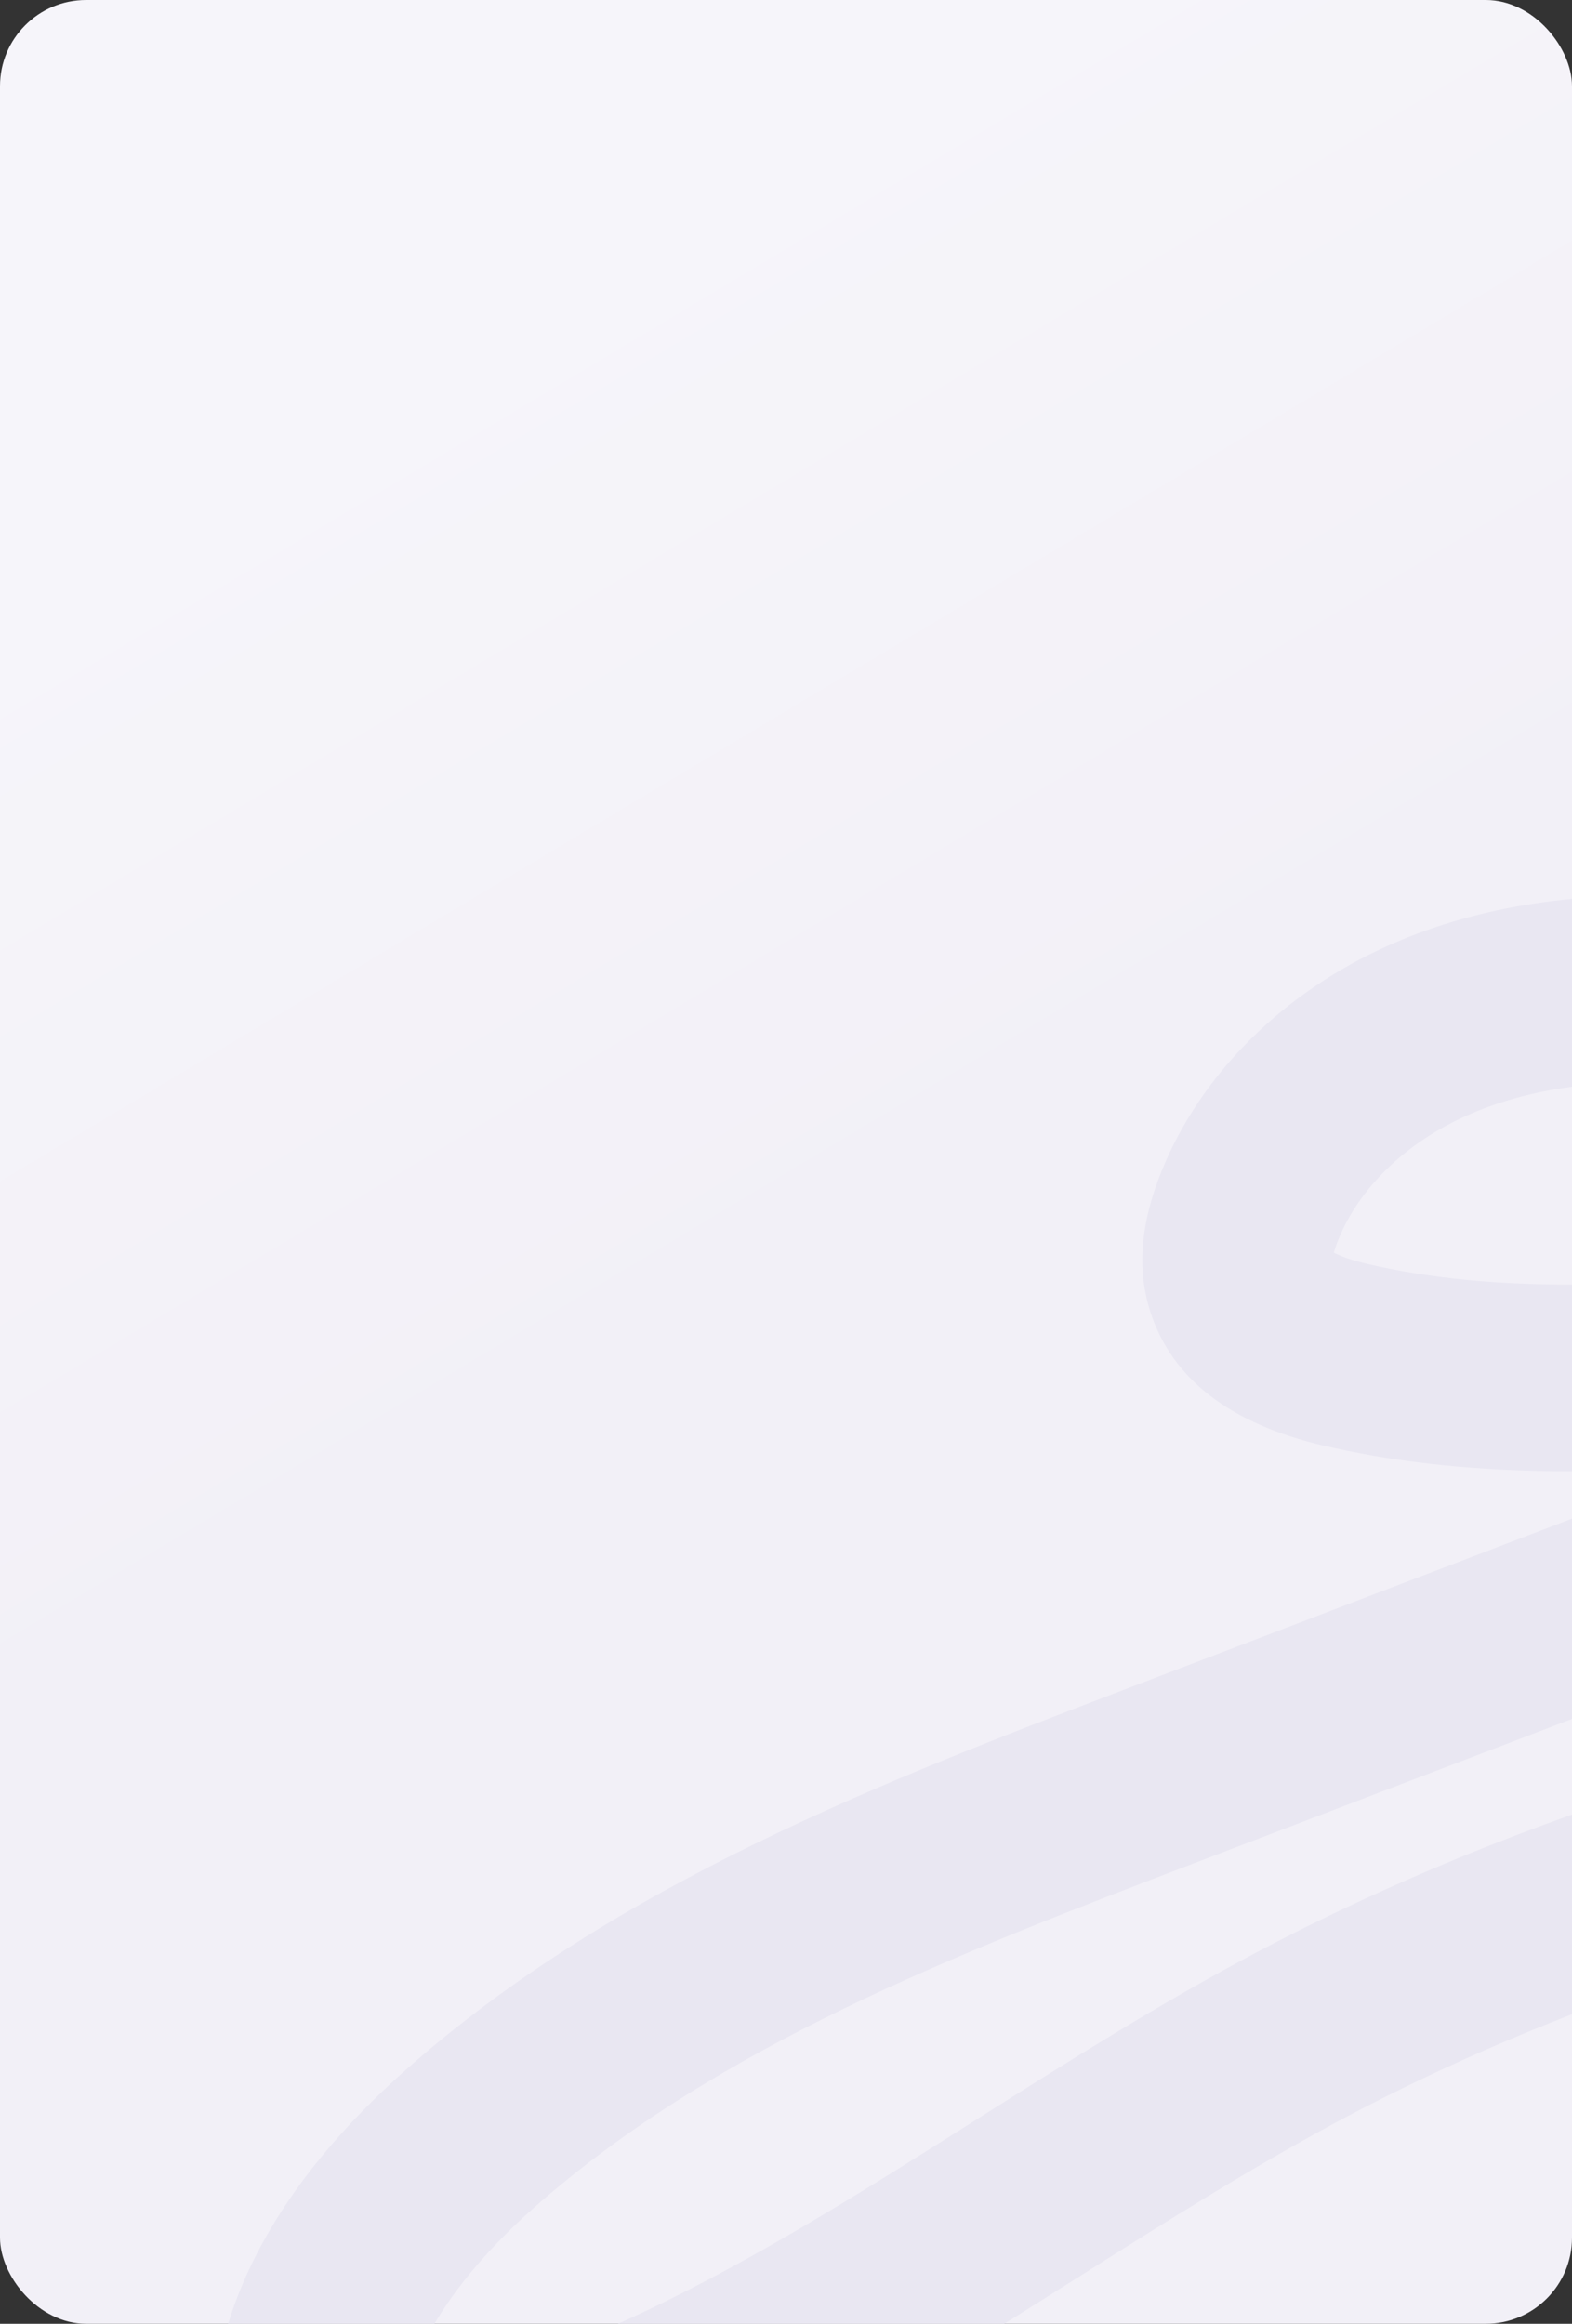
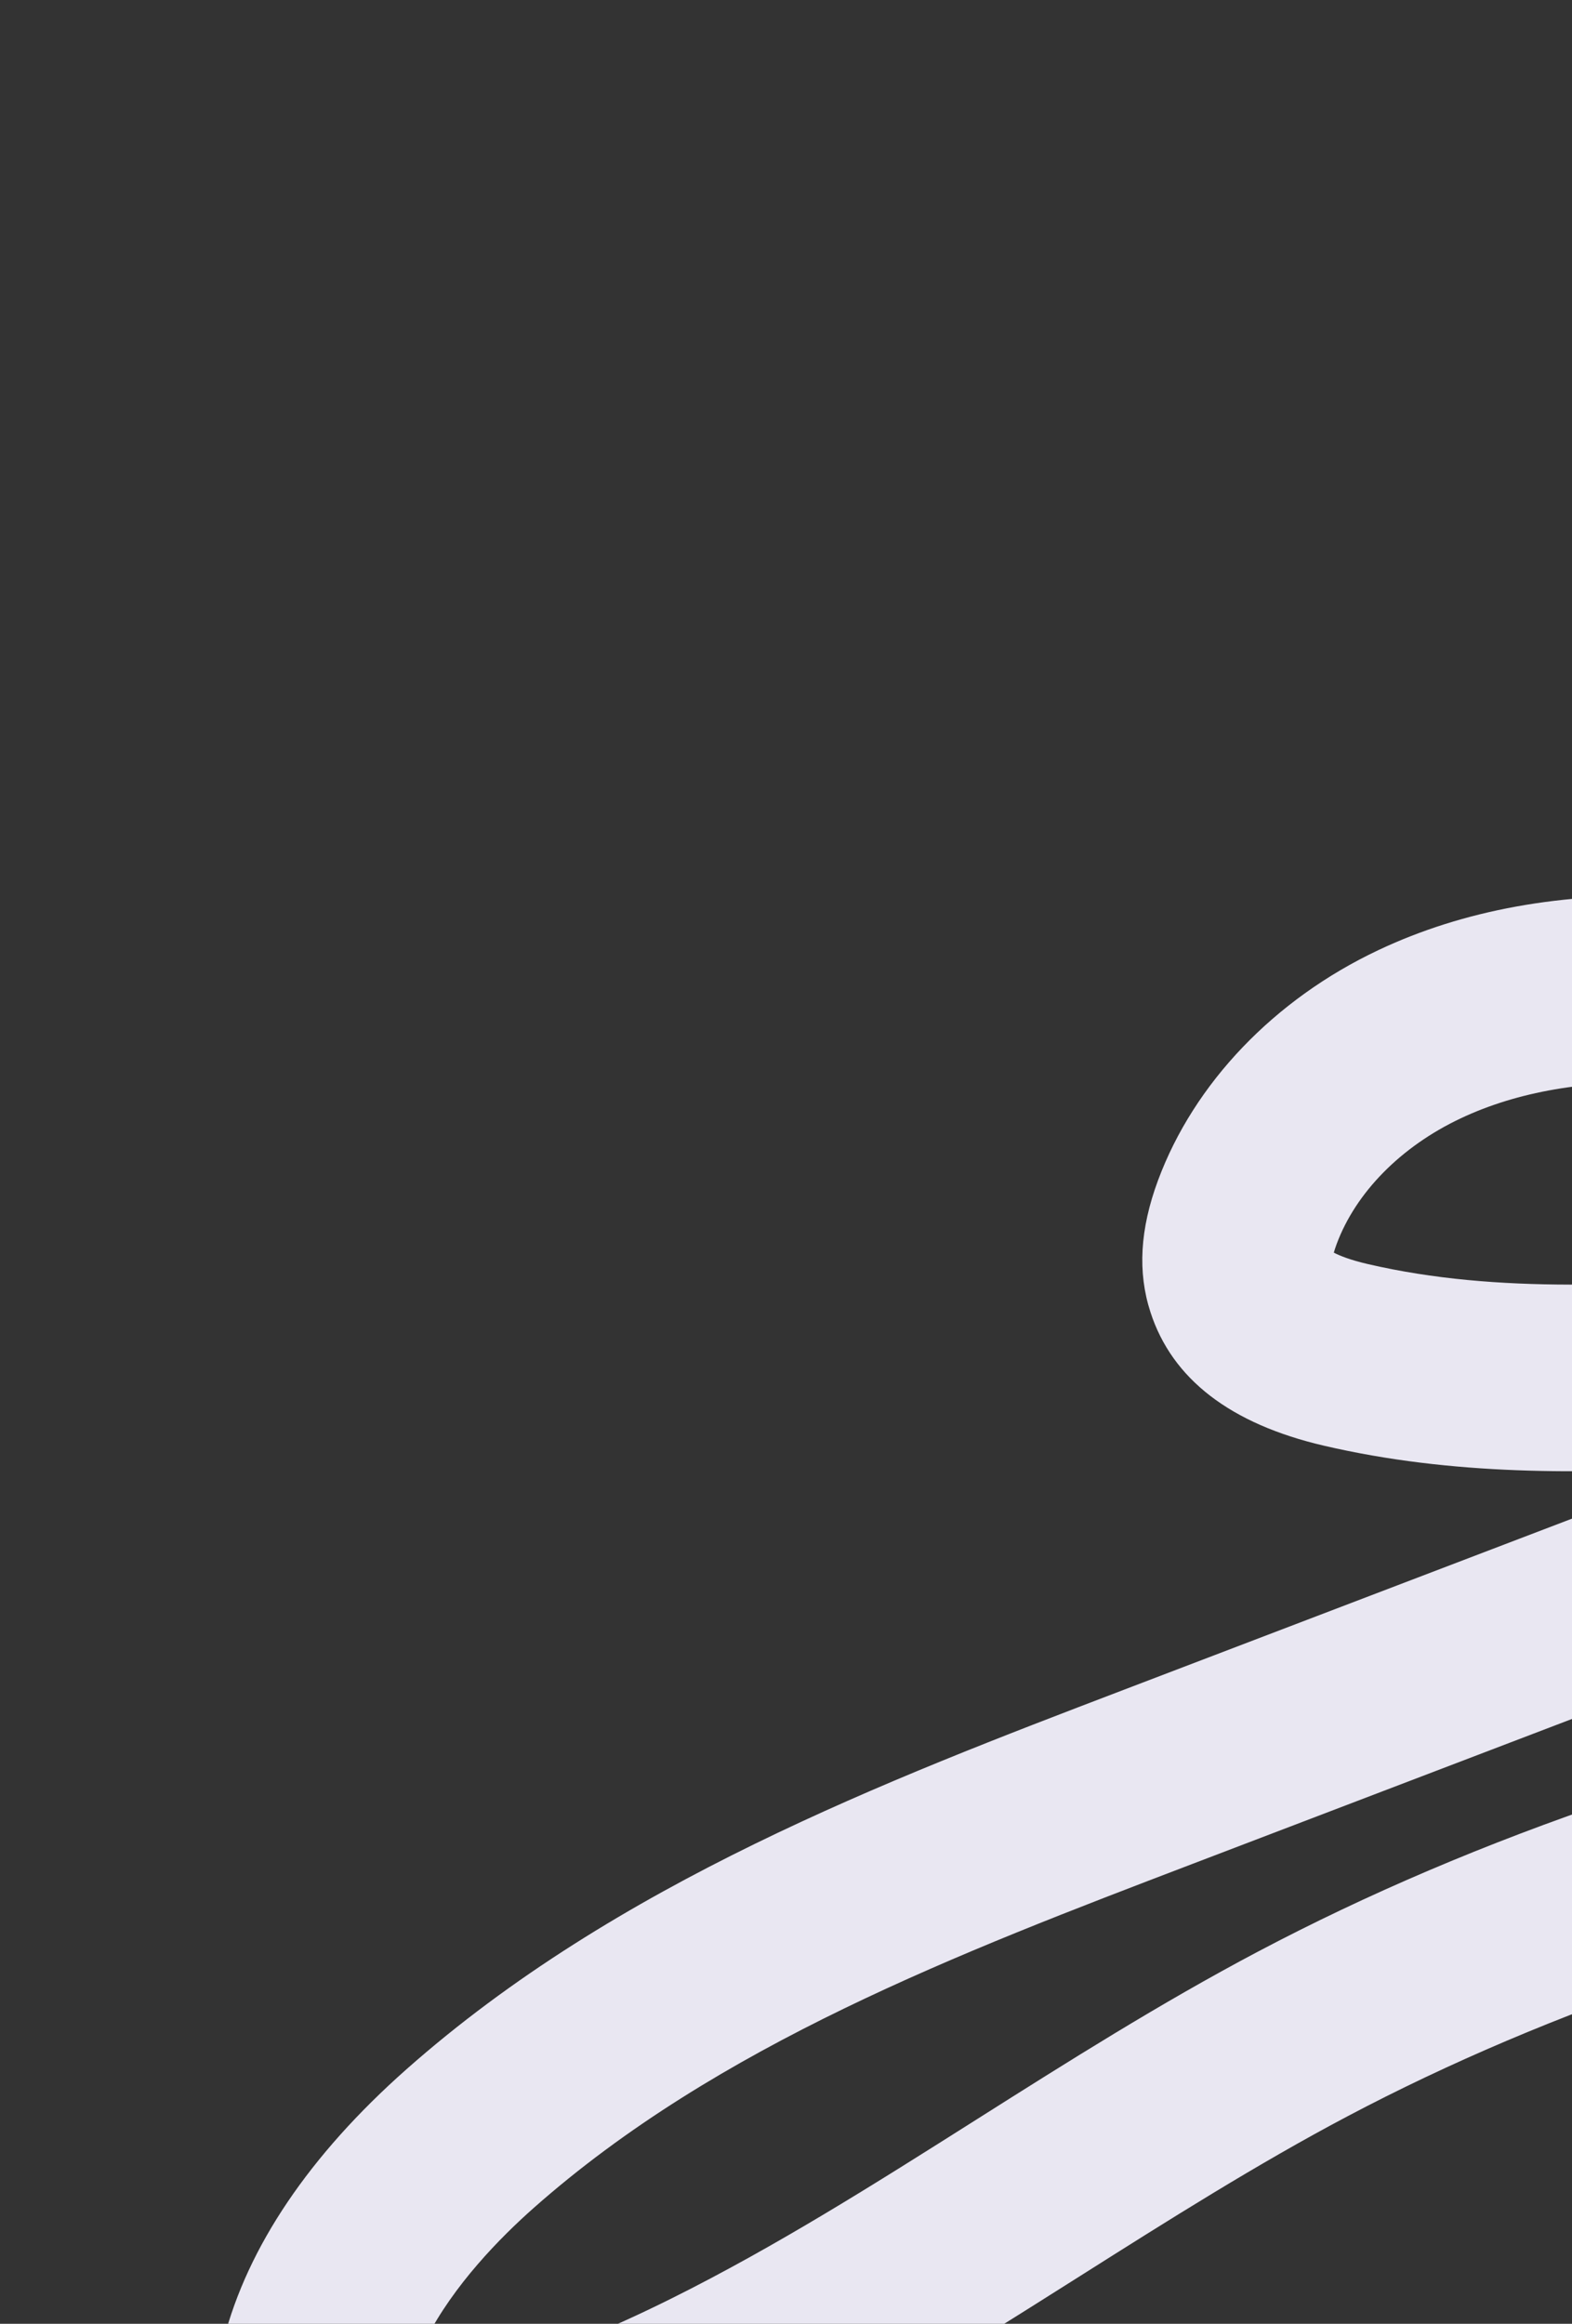
<svg xmlns="http://www.w3.org/2000/svg" id="_Слой_1" width="492.42" height="727.73" viewBox="0 0 492.42 727.73">
  <rect x="0" y="0" width="492.42" height="727.73" fill="#333333" stroke="none" />
  <defs>
    <style>.cls-1{clip-path:url(#clippath);}.cls-2{fill:none;}.cls-2,.cls-3,.cls-4{stroke-width:0px;}.cls-3{fill:#e9e7f2;}.cls-4{fill:url(#_Безымянный_градиент_47);}</style>
    <linearGradient id="_Безымянный_градиент_47" x1="104.31" y1="126.75" x2="263.67" y2="393.05" gradientUnits="userSpaceOnUse">
      <stop offset="0" stop-color="#f6f5fa" />
      <stop offset="1" stop-color="#f2f0f7" />
    </linearGradient>
    <clipPath id="clippath">
      <rect class="cls-2" x="0" y="117.68" width="492.42" height="610.05" rx="26.97" ry="26.97" />
    </clipPath>
  </defs>
-   <rect class="cls-4" width="492.42" height="727.73" rx="26.97" ry="26.97" />
  <g class="cls-1">
    <path class="cls-3" d="M422.19,662.7c63.3-33.44,137.95-58.63,228.24-77.03l-12.09-57.25c-96,19.56-175.92,46.64-244.35,82.79-30.53,16.13-59.69,34.57-87.89,52.41-32.43,20.52-63.06,39.89-95.8,56.2-9.9,4.93-19.33,9.21-28.39,12.86h124.69c10.72-6.62,21.29-13.3,31.74-19.91,27.23-17.22,55.38-35.03,83.85-50.07Z" />
    <path class="cls-3" d="M133.38,732.69c8.71-17.14,23.38-32.02,33.79-41.23,57.61-50.96,133.23-79.83,206.36-107.75l285.92-109.17c4.76-1.82,15.91-6.08,22.99-17.54,11.02-17.85,4.65-41.82-14.21-53.43-11.86-7.31-24.23-7.5-30.87-7.61-26.54-.43-53.01,1.42-78.61,3.21-45.89,3.21-89.23,6.23-130.3-3.31-5.56-1.29-8.84-2.64-10.64-3.57.19-.69.47-1.56.86-2.63,6.02-16.24,20.19-30.61,38.89-39.43,17.73-8.37,39.3-12.1,64.1-11.05l2.53-58.41c-34.68-1.45-65.77,4.19-92.41,16.77-32.59,15.38-57.75,41.67-69.04,72.12-5.65,15.24-6.43,28.73-2.37,41.25,6.78,20.96,25.08,35.03,54.38,41.84,40.35,9.38,80.73,8.9,120.25,6.58l-183.04,69.88c-74.48,28.44-158.91,60.67-224.62,118.8-30.43,26.92-49.77,55.66-57.27,84.67h63.32Z" />
  </g>
</svg>